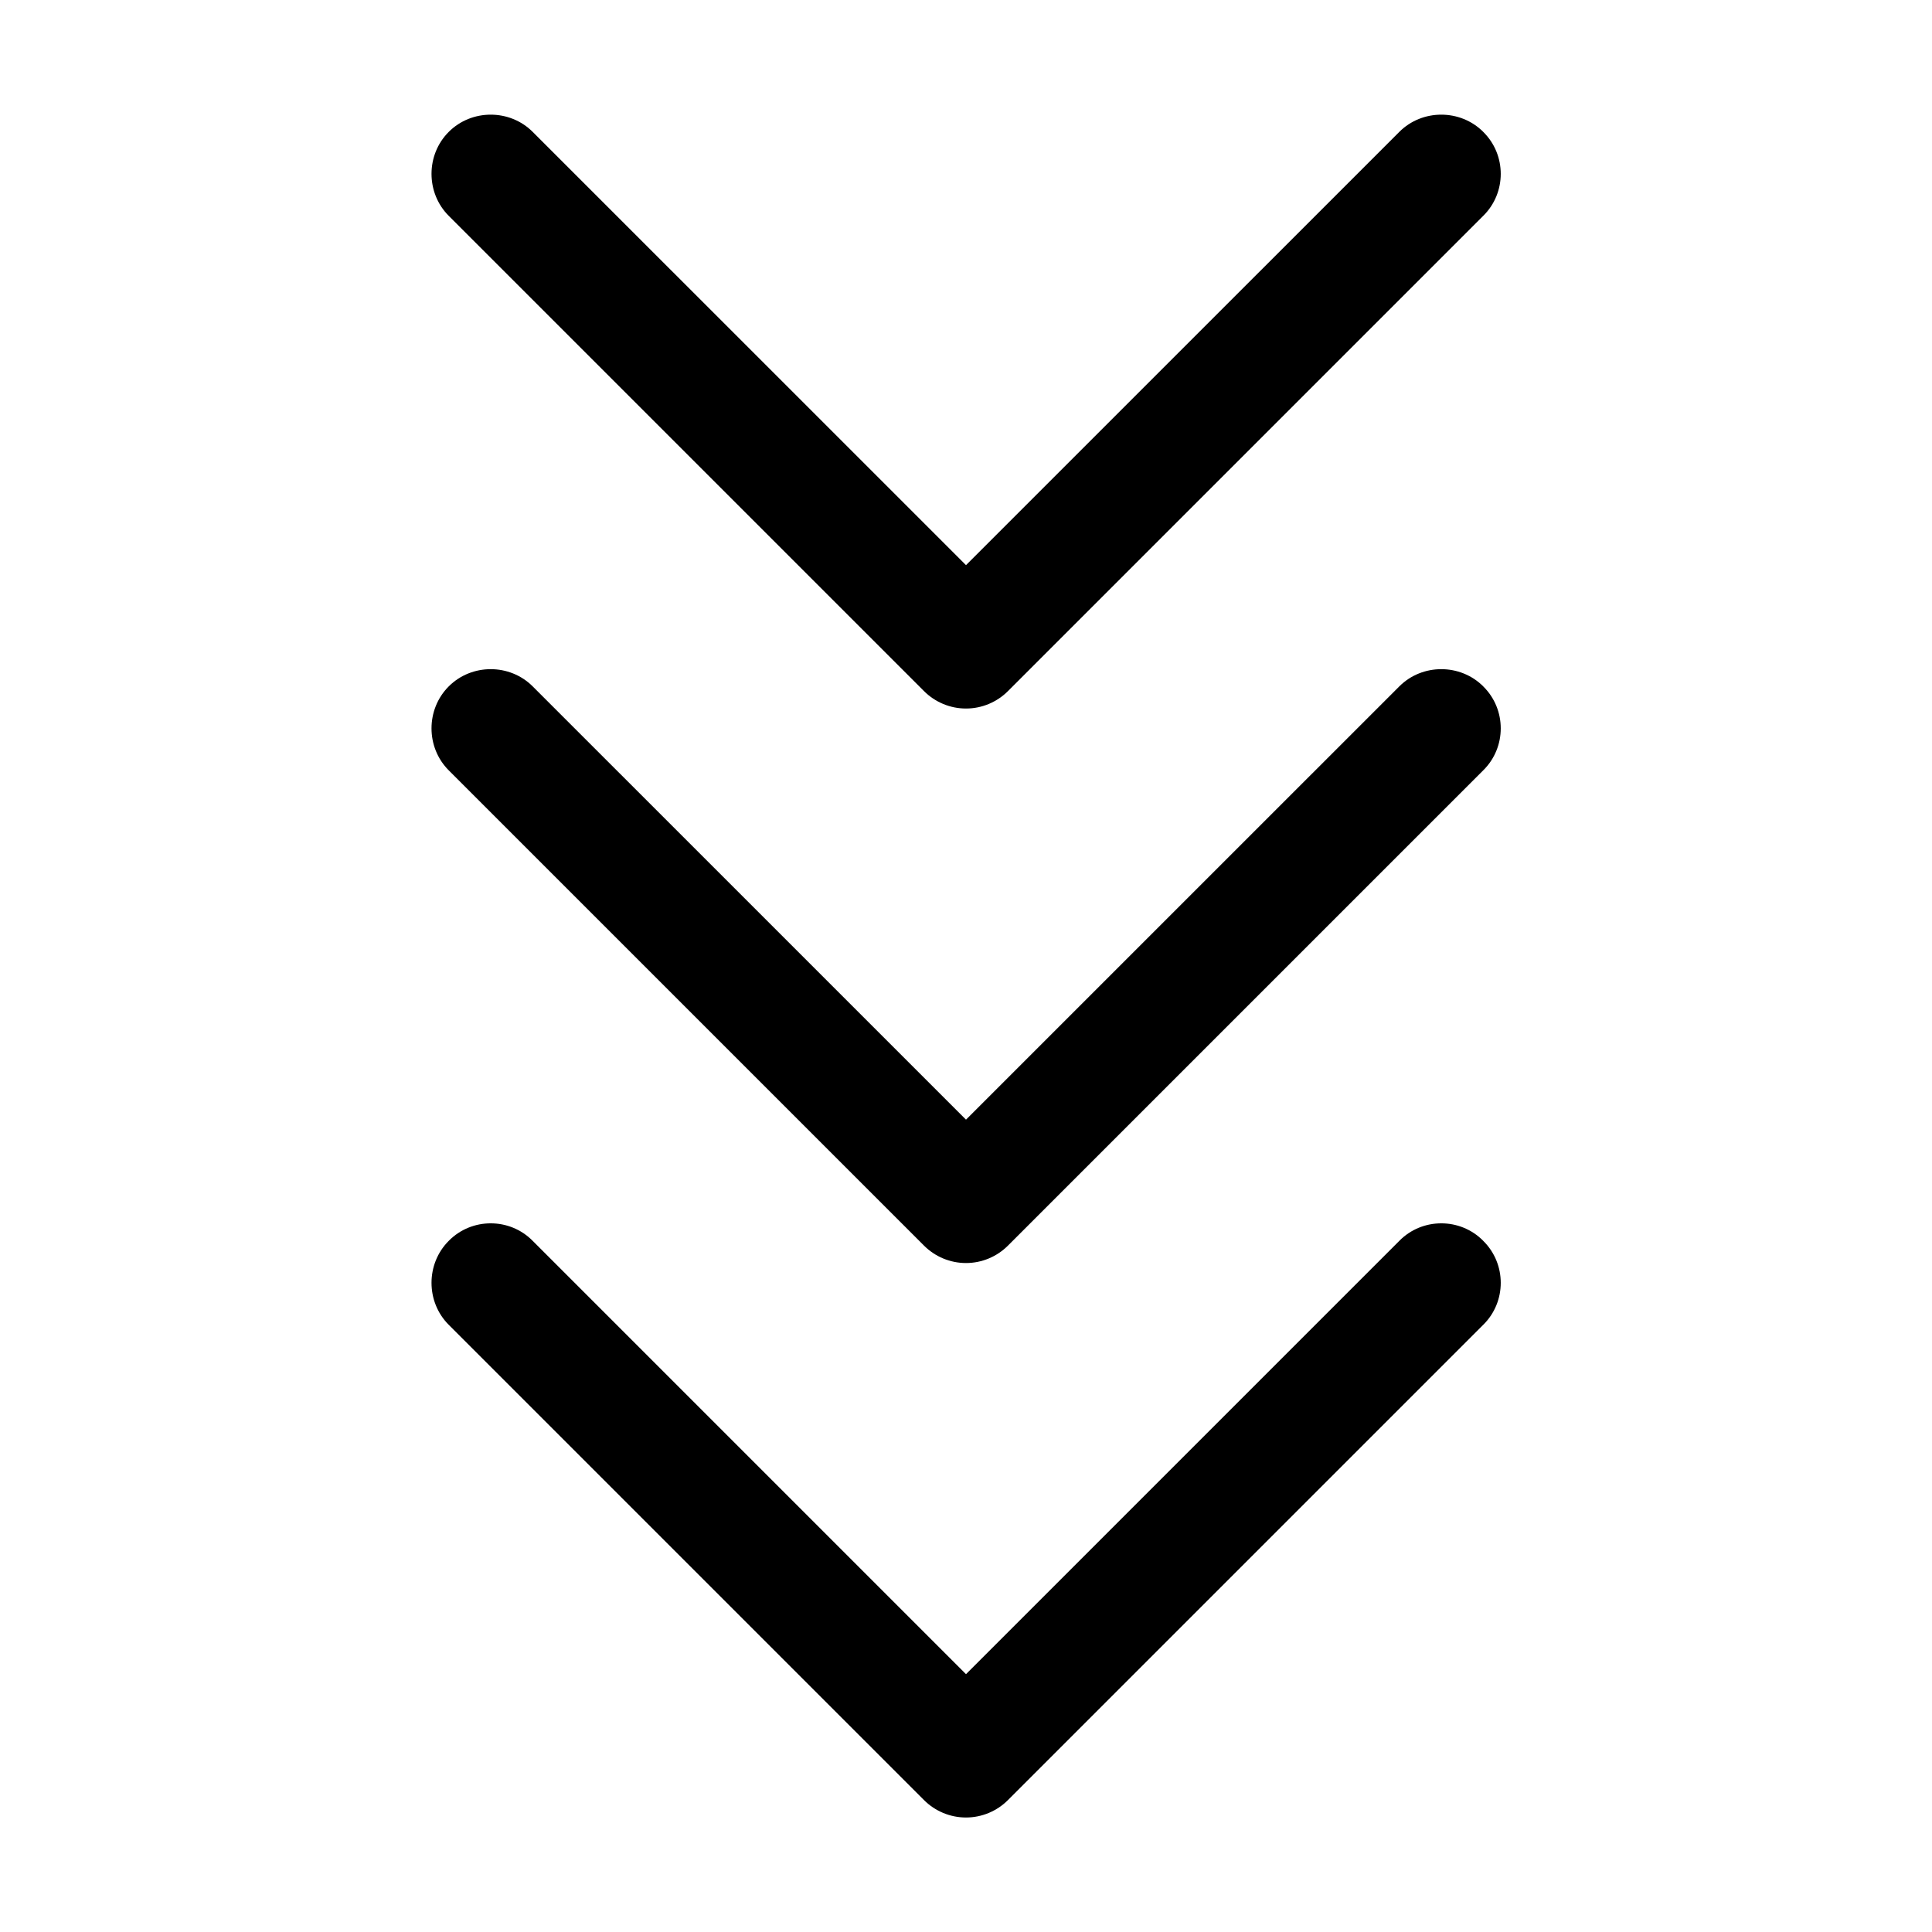
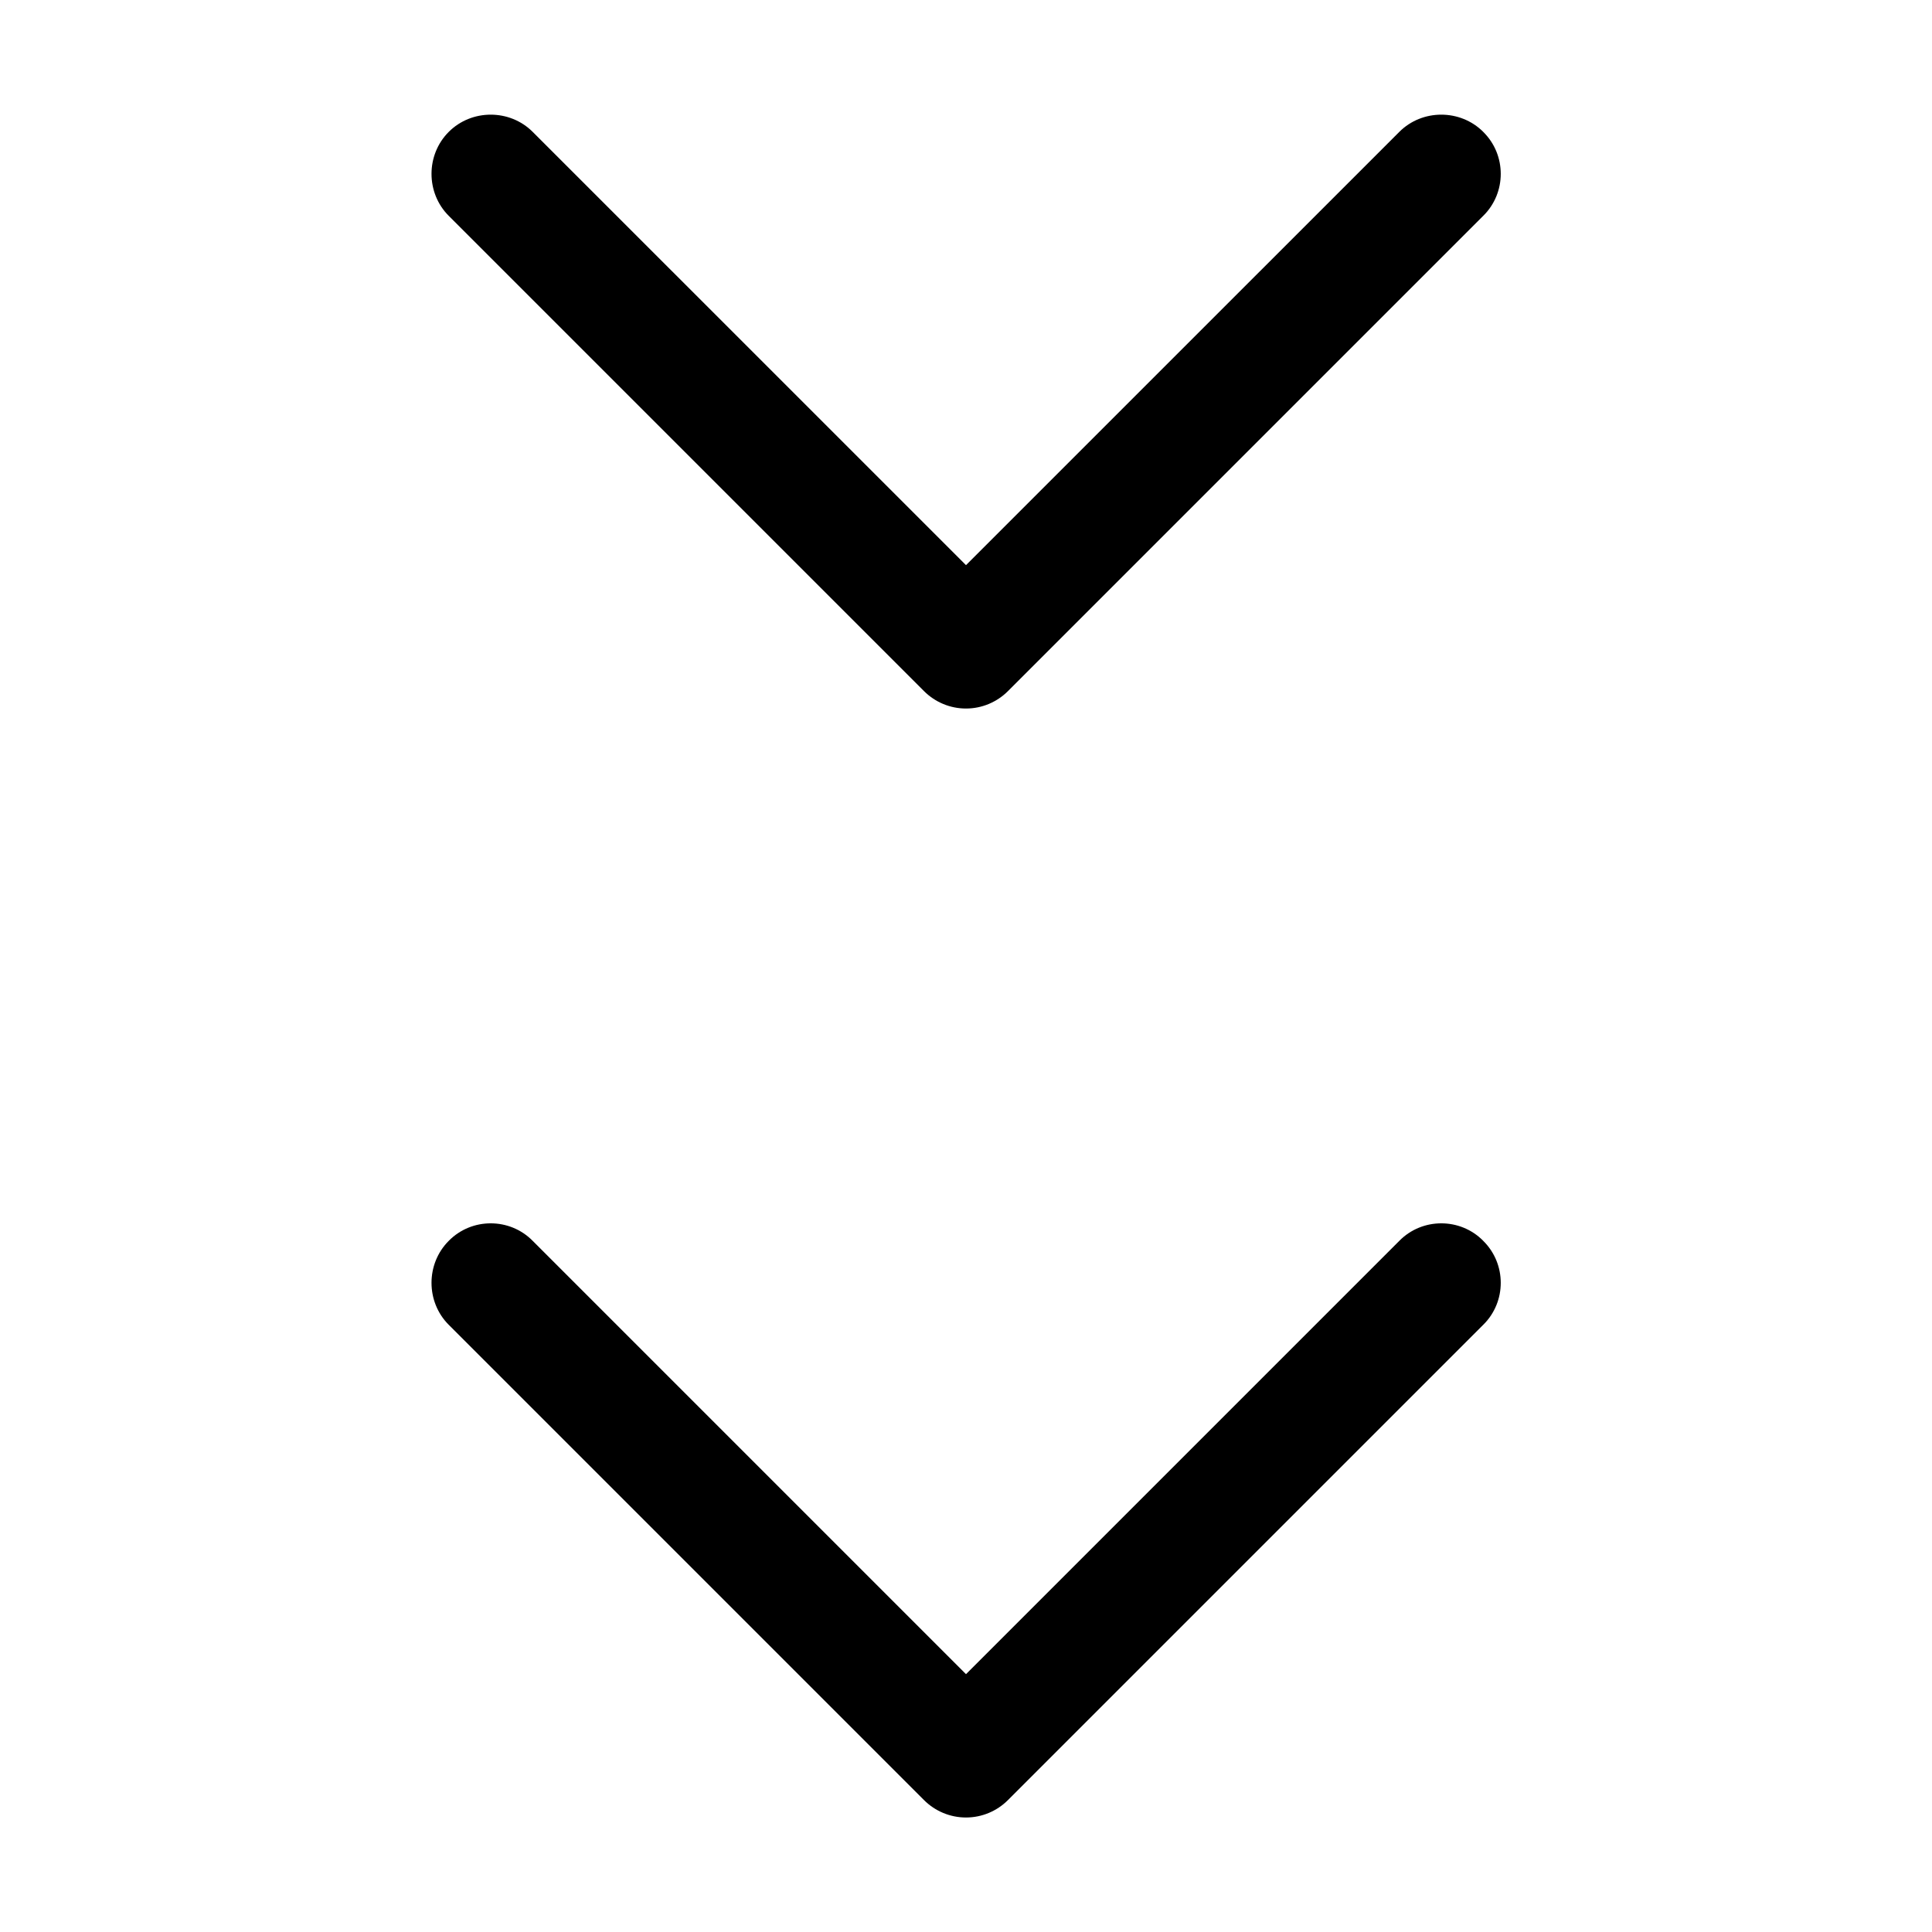
<svg xmlns="http://www.w3.org/2000/svg" fill="#000000" width="800px" height="800px" version="1.1" viewBox="144 144 512 512">
  <g>
-     <path d="m537.08 325.9c-6.086-6.086-16.164-6.086-22.25 0l-114.83 114.82-114.83-114.82c-6.086-6.086-16.164-6.086-22.25 0-6.086 6.086-6.086 16.164 0 22.25l125.95 125.95c2.938 2.938 6.926 4.617 11.125 4.617s8.188-1.68 11.125-4.617l125.95-125.95c6.191-6.09 6.191-16.164 0-22.25z" />
    <path d="m537.08 178.95c-6.086-6.086-16.164-6.086-22.25 0l-114.83 114.82-114.83-114.82c-6.086-6.086-16.164-6.086-22.25 0s-6.086 16.164 0 22.25l125.95 125.95c2.938 2.938 6.926 4.617 11.125 4.617s8.188-1.68 11.125-4.617l125.95-125.95c6.191-6.086 6.191-16.164 0-22.25z" />
    <path d="m537.08 472.84c-6.086-6.191-16.164-6.191-22.25 0l-114.83 114.83-114.83-114.83c-6.086-6.191-16.164-6.191-22.25 0-6.086 6.086-6.086 16.164 0 22.25l125.95 125.95c2.938 2.938 6.926 4.617 11.125 4.617s8.188-1.68 11.125-4.617l125.95-125.95c6.191-6.086 6.191-16.16 0-22.25z" />
  </g>
</svg>